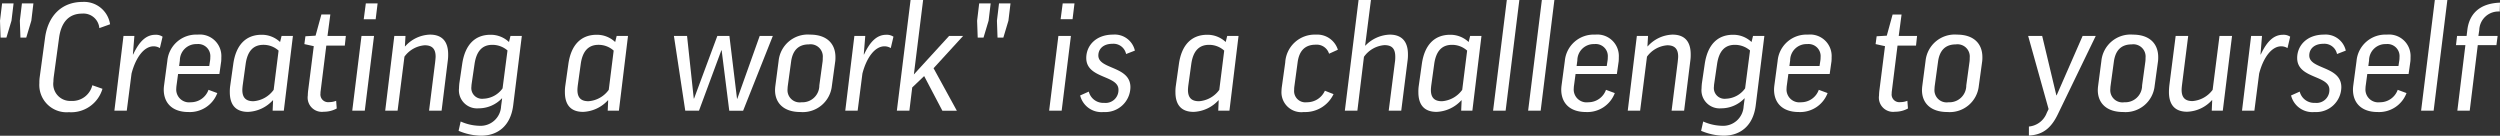
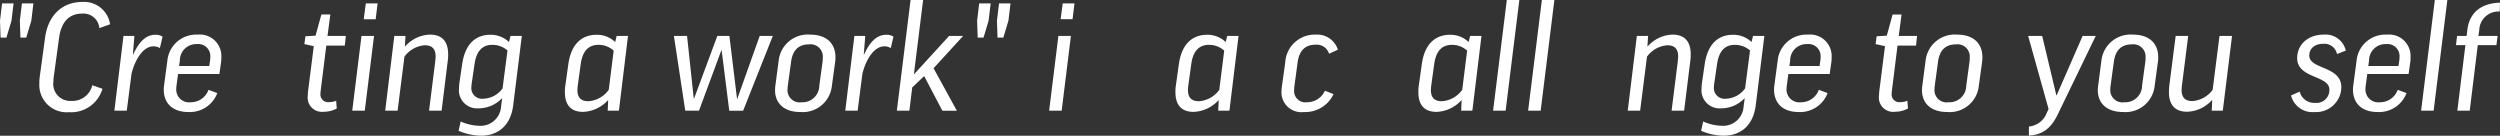
<svg xmlns="http://www.w3.org/2000/svg" width="326.325" height="17.714" viewBox="0 0 326.325 17.714">
  <rect x="0" y="0" width="326.325" height="17.714" fill="#333333" stroke="none" />
  <title>copy-sub</title>
  <g id="a4438194-a98b-401a-b5cb-52e3a233f062" data-name="レイヤー 2">
    <g id="ffe025c1-ec69-4ad1-a073-ad3a5b15ac34" data-name="レイヤー 1">
      <path d="M1.947,2.659h1.499l-.273,2.26L2.512,7.121H1.752L1.674,4.919Zm2.589,0h1.499l-.272,2.26L5.101,7.121H4.342L4.264,4.919Z" transform="translate(-1.674 -2.215)" fill="#fff" />
      <path d="M16.042,5.383l-1.401.502a2.076,2.076,0,0,0-2.239-1.894c-1.752,0-2.745,1.141-3.018,3.169l-.701,5.138a5.793,5.793,0,0,0-.039.58A2.212,2.212,0,0,0,10.96,15.389a2.683,2.683,0,0,0,2.765-2.047l1.324.463a4.254,4.254,0,0,1-4.381,3.053,3.56,3.56,0,0,1-3.855-3.806,4.76,4.76,0,0,1,.039-.734L7.553,7.16c.389-2.917,2.2-4.694,4.907-4.694A3.428,3.428,0,0,1,16.042,5.383Z" transform="translate(-1.674 -2.215)" fill="#fff" />
      <path d="M22.543,8.493a1.556,1.556,0,0,0-.817-.233c-1.285,0-2.356,1.526-2.882,3.555l-.623,4.849H16.605l1.188-9.756h1.421l-.195,2.415h.039c.837-1.797,1.752-2.569,2.901-2.569a1.567,1.567,0,0,1,.935.251Z" transform="translate(-1.674 -2.215)" fill="#fff" />
      <path d="M24.918,11.873l-.195,1.449a3.42,3.42,0,0,0-.039.425,1.673,1.673,0,0,0,1.889,1.815A2.442,2.442,0,0,0,28.889,13.94l1.149.425A3.826,3.826,0,0,1,26.28,16.838c-2.142,0-3.232-1.197-3.232-2.937a4.812,4.812,0,0,1,.039-.521l.429-3.207a3.775,3.775,0,0,1,3.952-3.438A2.808,2.808,0,0,1,30.564,9.71a4.758,4.758,0,0,1-.019.521l-.234,1.642Zm.136-1.043h3.933l.117-.772a2.444,2.444,0,0,0,.02-.367,1.578,1.578,0,0,0-1.752-1.72,2.133,2.133,0,0,0-2.22,2.125Z" transform="translate(-1.674 -2.215)" fill="#fff" />
-       <path d="M32.119,10.599c.351-2.55,1.674-3.845,3.699-3.845A3.457,3.457,0,0,1,38.233,7.7l.195-.792h1.48L38.72,16.664h-1.46l.059-1.353h-.039a4.637,4.637,0,0,1-3.232,1.507c-1.616,0-2.376-.927-2.376-2.569a5.129,5.129,0,0,1,.039-.753ZM37.395,13.94l.643-5.119a2.929,2.929,0,0,0-1.986-.754c-1.285,0-2.083.792-2.317,2.531l-.39,2.82c-.02.193-.039.386-.039.541,0,1.1.565,1.468,1.441,1.468A3.576,3.576,0,0,0,37.395,13.94Z" transform="translate(-1.674 -2.215)" fill="#fff" />
      <path d="M46.681,8.164H44.267l-.74,5.931a1.749,1.749,0,0,0-.02.31,1.003,1.003,0,0,0,1.129,1.14,2.423,2.423,0,0,0,.915-.174l.078,1.004a3.481,3.481,0,0,1-1.694.425,1.857,1.857,0,0,1-2.083-2.124,6.015,6.015,0,0,1,.059-.754l.72-5.68-1.227-.27.136-1.023L42.865,6.87l.759-2.763h1.168l-.37,2.801h2.395Z" transform="translate(-1.674 -2.215)" fill="#fff" />
      <path d="M50.496,6.908l-1.207,9.756H47.653L48.86,6.908Zm.467-4.249L50.71,4.726H49.152l.273-2.066Z" transform="translate(-1.674 -2.215)" fill="#fff" />
      <path d="M59.315,16.664H57.679l.798-6.356c.02-.193.058-.541.058-.715,0-1.101-.564-1.468-1.421-1.468a3.601,3.601,0,0,0-2.648,1.487l-.895,7.051H51.955l1.188-9.756h1.46l-.078,1.353h.039a4.517,4.517,0,0,1,3.232-1.526c1.616,0,2.376.928,2.376,2.569a5.123,5.123,0,0,1-.039.754Z" transform="translate(-1.674 -2.215)" fill="#fff" />
      <path d="M61.999,10.599c.37-2.55,1.674-3.845,3.699-3.845A3.458,3.458,0,0,1,68.113,7.7l.195-.792h1.48l-1.129,9.08c-.331,2.607-1.966,3.94-4.206,3.94a7.766,7.766,0,0,1-2.92-.638l.273-1.217a6.337,6.337,0,0,0,2.434.561,2.68,2.68,0,0,0,2.842-2.55l.136-1.024h-.039a4.177,4.177,0,0,1-3.038,1.294,2.362,2.362,0,0,1-2.55-2.627c0-.193.019-.405.039-.618Zm5.276,3.148.643-4.945a3.007,3.007,0,0,0-1.986-.734c-1.266,0-2.064.773-2.317,2.512l-.37,2.53a3.454,3.454,0,0,0-.039.425A1.397,1.397,0,0,0,64.764,15.1,3.199,3.199,0,0,0,67.275,13.747Z" transform="translate(-1.674 -2.215)" fill="#fff" />
      <path d="M75.859,10.599c.351-2.55,1.674-3.845,3.699-3.845A3.458,3.458,0,0,1,81.973,7.7l.194-.792h1.48L82.46,16.664H80.999l.059-1.353h-.039a4.637,4.637,0,0,1-3.232,1.507c-1.616,0-2.376-.927-2.376-2.569a5.116,5.116,0,0,1,.039-.753ZM81.135,13.94l.642-5.119a2.929,2.929,0,0,0-1.986-.754c-1.285,0-2.083.792-2.317,2.531l-.39,2.82c-.02.193-.039.386-.039.541,0,1.1.565,1.468,1.441,1.468A3.576,3.576,0,0,0,81.135,13.94Z" transform="translate(-1.674 -2.215)" fill="#fff" />
      <path d="M95.871,8.782h-.039l-2.92,7.882H91.121l-1.48-9.756h1.714l.876,8.172h.039l3.037-8.172h1.577L97.877,15.1h.038l2.921-8.191H102.55l-3.875,9.756H96.864Z" transform="translate(-1.674 -2.215)" fill="#fff" />
      <path d="M110.257,13.438a3.821,3.821,0,0,1-4.108,3.399c-2.181,0-3.309-1.179-3.309-2.859a5.027,5.027,0,0,1,.039-.54l.428-3.266a3.825,3.825,0,0,1,4.108-3.438c2.22,0,3.31,1.218,3.31,2.937a4.492,4.492,0,0,1-.02.502Zm-5.744-.078a3.735,3.735,0,0,0-.039.464,1.591,1.591,0,0,0,1.831,1.738,2.196,2.196,0,0,0,2.317-2.202l.428-3.129a3.691,3.691,0,0,0,.019-.464,1.599,1.599,0,0,0-1.811-1.758c-1.421,0-2.122.85-2.317,2.222Z" transform="translate(-1.674 -2.215)" fill="#fff" />
      <path d="M117.945,8.493a1.556,1.556,0,0,0-.817-.233c-1.285,0-2.356,1.526-2.882,3.555l-.623,4.849h-1.616l1.188-9.756h1.421l-.195,2.415h.039c.837-1.797,1.752-2.569,2.901-2.569a1.567,1.567,0,0,1,.935.251Z" transform="translate(-1.674 -2.215)" fill="#fff" />
      <path d="M122.169,2.215l-1.207,9.717,4.595-5.023h1.83l-3.855,4.212,3.038,5.544h-1.889l-2.376-4.521-1.558,1.487-.37,3.033h-1.636l1.791-14.449Z" transform="translate(-1.674 -2.215)" fill="#fff" />
      <path d="M129.487,2.659h1.5l-.272,2.26-.662,2.202h-.759l-.078-2.202Zm2.59,0h1.499l-.273,2.26-.662,2.202h-.759l-.078-2.202Z" transform="translate(-1.674 -2.215)" fill="#fff" />
      <path d="M141.46,6.908l-1.207,9.756h-1.635l1.207-9.756Zm.467-4.249-.253,2.066h-1.558l.273-2.066Z" transform="translate(-1.674 -2.215)" fill="#fff" />
-       <path d="M148.663,9.266a1.681,1.681,0,0,0-1.792-1.333c-1.188,0-1.83.676-1.83,1.526,0,1.835,4.186,1.351,4.186,4.134a3.289,3.289,0,0,1-3.504,3.245,2.863,2.863,0,0,1-3.057-2.163l1.129-.503A1.942,1.942,0,0,0,145.8,15.641a1.679,1.679,0,0,0,1.869-1.72c0-1.912-4.205-1.41-4.205-4.134,0-1.623,1.266-3.053,3.485-3.053a2.697,2.697,0,0,1,2.862,2.087Z" transform="translate(-1.674 -2.215)" fill="#fff" />
      <path d="M155.552,10.599c.351-2.55,1.674-3.845,3.699-3.845A3.457,3.457,0,0,1,161.666,7.7l.194-.792h1.48l-1.188,9.756h-1.46l.059-1.353h-.039a4.637,4.637,0,0,1-3.232,1.507c-1.616,0-2.376-.927-2.376-2.569a5.116,5.116,0,0,1,.039-.753Zm5.276,3.342.643-5.119a2.929,2.929,0,0,0-1.986-.754c-1.285,0-2.083.792-2.317,2.531l-.39,2.82c-.019.193-.039.386-.039.541,0,1.1.565,1.468,1.441,1.468A3.576,3.576,0,0,0,160.829,13.94Z" transform="translate(-1.674 -2.215)" fill="#fff" />
      <path d="M175.156,9.227a1.682,1.682,0,0,0-1.752-1.178c-1.402,0-2.161.811-2.355,2.337l-.429,3.168a2.702,2.702,0,0,0-.019.387,1.47,1.47,0,0,0,1.655,1.622,2.55,2.55,0,0,0,2.356-1.506l1.129.444a4.085,4.085,0,0,1-3.874,2.337,2.594,2.594,0,0,1-2.92-2.743,4.711,4.711,0,0,1,.039-.502l.448-3.207a3.852,3.852,0,0,1,3.991-3.651,2.821,2.821,0,0,1,2.882,1.971Z" transform="translate(-1.674 -2.215)" fill="#fff" />
-       <path d="M184.578,16.664h-1.636l.837-6.549a4.49,4.49,0,0,0,.019-.502c0-1.14-.526-1.507-1.421-1.507A3.619,3.619,0,0,0,179.71,9.633l-.857,7.031h-1.636l1.791-14.449h1.616l-.759,5.949h.039a4.622,4.622,0,0,1,3.173-1.43c1.597,0,2.376.928,2.376,2.569a5.136,5.136,0,0,1-.039.754Z" transform="translate(-1.674 -2.215)" fill="#fff" />
      <path d="M187.262,10.599c.351-2.55,1.674-3.845,3.699-3.845A3.458,3.458,0,0,1,193.376,7.7l.194-.792h1.48l-1.188,9.756h-1.46l.059-1.353h-.039a4.637,4.637,0,0,1-3.232,1.507c-1.616,0-2.375-.927-2.375-2.569a5.129,5.129,0,0,1,.039-.753Zm5.276,3.342.643-5.119a2.929,2.929,0,0,0-1.986-.754c-1.285,0-2.083.792-2.317,2.531l-.39,2.82c-.02.193-.039.386-.039.541,0,1.1.565,1.468,1.441,1.468A3.576,3.576,0,0,0,192.539,13.94Z" transform="translate(-1.674 -2.215)" fill="#fff" />
      <path d="M199.994,2.215l-1.791,14.449h-1.636l1.792-14.449Z" transform="translate(-1.674 -2.215)" fill="#fff" />
      <path d="M204.568,2.215l-1.791,14.449h-1.636l1.792-14.449Z" transform="translate(-1.674 -2.215)" fill="#fff" />
-       <path d="M207.332,11.873l-.195,1.449a3.438,3.438,0,0,0-.039.425,1.673,1.673,0,0,0,1.889,1.815,2.442,2.442,0,0,0,2.317-1.622l1.149.425a3.826,3.826,0,0,1-3.758,2.473c-2.142,0-3.232-1.197-3.232-2.937a4.787,4.787,0,0,1,.039-.521l.429-3.207a3.775,3.775,0,0,1,3.952-3.438A2.808,2.808,0,0,1,212.977,9.71a4.782,4.782,0,0,1-.019.521l-.234,1.642Zm.136-1.043h3.933l.117-.772a2.444,2.444,0,0,0,.02-.367,1.578,1.578,0,0,0-1.752-1.72,2.133,2.133,0,0,0-2.22,2.125Z" transform="translate(-1.674 -2.215)" fill="#fff" />
      <path d="M221.503,16.664h-1.635l.798-6.356c.019-.193.058-.541.058-.715,0-1.101-.564-1.468-1.421-1.468a3.6,3.6,0,0,0-2.648,1.487l-.895,7.051h-1.616l1.188-9.756h1.46l-.078,1.353h.039a4.517,4.517,0,0,1,3.232-1.526c1.616,0,2.376.928,2.376,2.569a5.123,5.123,0,0,1-.039.754Z" transform="translate(-1.674 -2.215)" fill="#fff" />
      <path d="M224.188,10.599c.37-2.55,1.674-3.845,3.699-3.845a3.458,3.458,0,0,1,2.415.946l.194-.792h1.48l-1.129,9.08c-.331,2.607-1.966,3.94-4.206,3.94a7.766,7.766,0,0,1-2.92-.638l.273-1.217a6.337,6.337,0,0,0,2.434.561,2.68,2.68,0,0,0,2.842-2.55l.137-1.024h-.039a4.177,4.177,0,0,1-3.038,1.294,2.362,2.362,0,0,1-2.55-2.627c0-.193.019-.405.039-.618Zm5.276,3.148.642-4.945a3.007,3.007,0,0,0-1.986-.734c-1.266,0-2.064.773-2.317,2.512l-.37,2.53a3.455,3.455,0,0,0-.039.425A1.397,1.397,0,0,0,226.953,15.1,3.199,3.199,0,0,0,229.464,13.747Z" transform="translate(-1.674 -2.215)" fill="#fff" />
      <path d="M235.109,11.873l-.195,1.449a3.42,3.42,0,0,0-.039.425,1.673,1.673,0,0,0,1.889,1.815,2.442,2.442,0,0,0,2.317-1.622l1.149.425a3.826,3.826,0,0,1-3.758,2.473c-2.142,0-3.232-1.197-3.232-2.937a4.812,4.812,0,0,1,.039-.521l.429-3.207a3.775,3.775,0,0,1,3.952-3.438A2.808,2.808,0,0,1,240.755,9.71a4.758,4.758,0,0,1-.019.521l-.234,1.642Zm.136-1.043h3.933l.117-.772a2.431,2.431,0,0,0,.02-.367,1.578,1.578,0,0,0-1.752-1.72,2.133,2.133,0,0,0-2.22,2.125Z" transform="translate(-1.674 -2.215)" fill="#fff" />
      <path d="M251.772,8.164h-2.414l-.74,5.931a1.749,1.749,0,0,0-.02.31,1.002,1.002,0,0,0,1.129,1.14,2.425,2.425,0,0,0,.916-.174l.078,1.004a3.481,3.481,0,0,1-1.694.425,1.857,1.857,0,0,1-2.083-2.124,5.999,5.999,0,0,1,.059-.754l.72-5.68-1.227-.27.136-1.023,1.324-.077.759-2.763h1.169l-.37,2.801h2.394Z" transform="translate(-1.674 -2.215)" fill="#fff" />
      <path d="M259.968,13.438a3.821,3.821,0,0,1-4.108,3.399c-2.181,0-3.31-1.179-3.31-2.859a5.002,5.002,0,0,1,.039-.54l.428-3.266a3.825,3.825,0,0,1,4.108-3.438c2.22,0,3.31,1.218,3.31,2.937a4.47,4.47,0,0,1-.02.502Zm-5.744-.078a3.734,3.734,0,0,0-.039.464,1.591,1.591,0,0,0,1.831,1.738,2.196,2.196,0,0,0,2.317-2.202l.428-3.129a3.672,3.672,0,0,0,.02-.464A1.599,1.599,0,0,0,256.969,8.01c-1.421,0-2.122.85-2.317,2.222Z" transform="translate(-1.674 -2.215)" fill="#fff" />
      <path d="M270.284,17.128c-.876,1.815-1.967,2.685-3.777,2.781V18.731a2.76,2.76,0,0,0,2.337-1.797l.233-.483-2.667-9.543H268.24l1.85,7.747h.039l3.388-7.747H275.23Z" transform="translate(-1.674 -2.215)" fill="#fff" />
      <path d="M282.918,13.438a3.821,3.821,0,0,1-4.108,3.399c-2.181,0-3.31-1.179-3.31-2.859a5.002,5.002,0,0,1,.039-.54l.428-3.266a3.825,3.825,0,0,1,4.108-3.438c2.22,0,3.31,1.218,3.31,2.937a4.47,4.47,0,0,1-.02.502Zm-5.744-.078a3.734,3.734,0,0,0-.039.464,1.591,1.591,0,0,0,1.831,1.738,2.196,2.196,0,0,0,2.317-2.202l.428-3.129a3.672,3.672,0,0,0,.02-.464A1.599,1.599,0,0,0,279.919,8.01c-1.421,0-2.122.85-2.317,2.222Z" transform="translate(-1.674 -2.215)" fill="#fff" />
      <path d="M286.479,13.399c-.019.193-.039.387-.039.541,0,1.101.545,1.468,1.421,1.468A3.613,3.613,0,0,0,290.49,13.94l.896-7.032h1.636l-1.207,9.756h-1.441l.059-1.371h-.039a4.569,4.569,0,0,1-3.232,1.506c-1.596,0-2.375-.907-2.375-2.568a7.967,7.967,0,0,1,.058-.928l.818-6.394h1.636Z" transform="translate(-1.674 -2.215)" fill="#fff" />
-       <path d="M300.261,8.493a1.557,1.557,0,0,0-.817-.233c-1.285,0-2.356,1.526-2.882,3.555l-.623,4.849h-1.616l1.188-9.756h1.421l-.195,2.415h.039c.837-1.797,1.752-2.569,2.901-2.569a1.567,1.567,0,0,1,.935.251Z" transform="translate(-1.674 -2.215)" fill="#fff" />
      <path d="M306.724,9.266a1.681,1.681,0,0,0-1.792-1.333c-1.188,0-1.83.676-1.83,1.526,0,1.835,4.186,1.351,4.186,4.134a3.289,3.289,0,0,1-3.504,3.245,2.863,2.863,0,0,1-3.057-2.163l1.129-.503a1.943,1.943,0,0,0,2.005,1.469,1.679,1.679,0,0,0,1.869-1.72c0-1.912-4.206-1.41-4.206-4.134,0-1.623,1.266-3.053,3.485-3.053a2.698,2.698,0,0,1,2.862,2.087Z" transform="translate(-1.674 -2.215)" fill="#fff" />
      <path d="M310.675,11.873l-.195,1.449a3.42,3.42,0,0,0-.039.425,1.673,1.673,0,0,0,1.889,1.815,2.442,2.442,0,0,0,2.317-1.622l1.149.425a3.826,3.826,0,0,1-3.758,2.473c-2.142,0-3.232-1.197-3.232-2.937a4.69,4.69,0,0,1,.039-.521l.428-3.207a3.775,3.775,0,0,1,3.952-3.438A2.808,2.808,0,0,1,316.321,9.71a4.66,4.66,0,0,1-.019.521l-.234,1.642Zm.136-1.043h3.933l.117-.772a2.431,2.431,0,0,0,.02-.367,1.578,1.578,0,0,0-1.752-1.72,2.133,2.133,0,0,0-2.22,2.125Z" transform="translate(-1.674 -2.215)" fill="#fff" />
      <path d="M321.128,2.215l-1.791,14.449h-1.636l1.792-14.449Z" transform="translate(-1.674 -2.215)" fill="#fff" />
      <path d="M327.532,8.106h-2.434l-1.051,8.558h-1.616l1.051-8.558h-1.226l.136-1.198h1.246l.098-.792c.233-1.932,1.441-3.457,4.264-3.554l-.039,1.159a2.498,2.498,0,0,0-2.667,2.414l-.117.772h2.511Z" transform="translate(-1.674 -2.215)" fill="#fff" />
    </g>
  </g>
</svg>